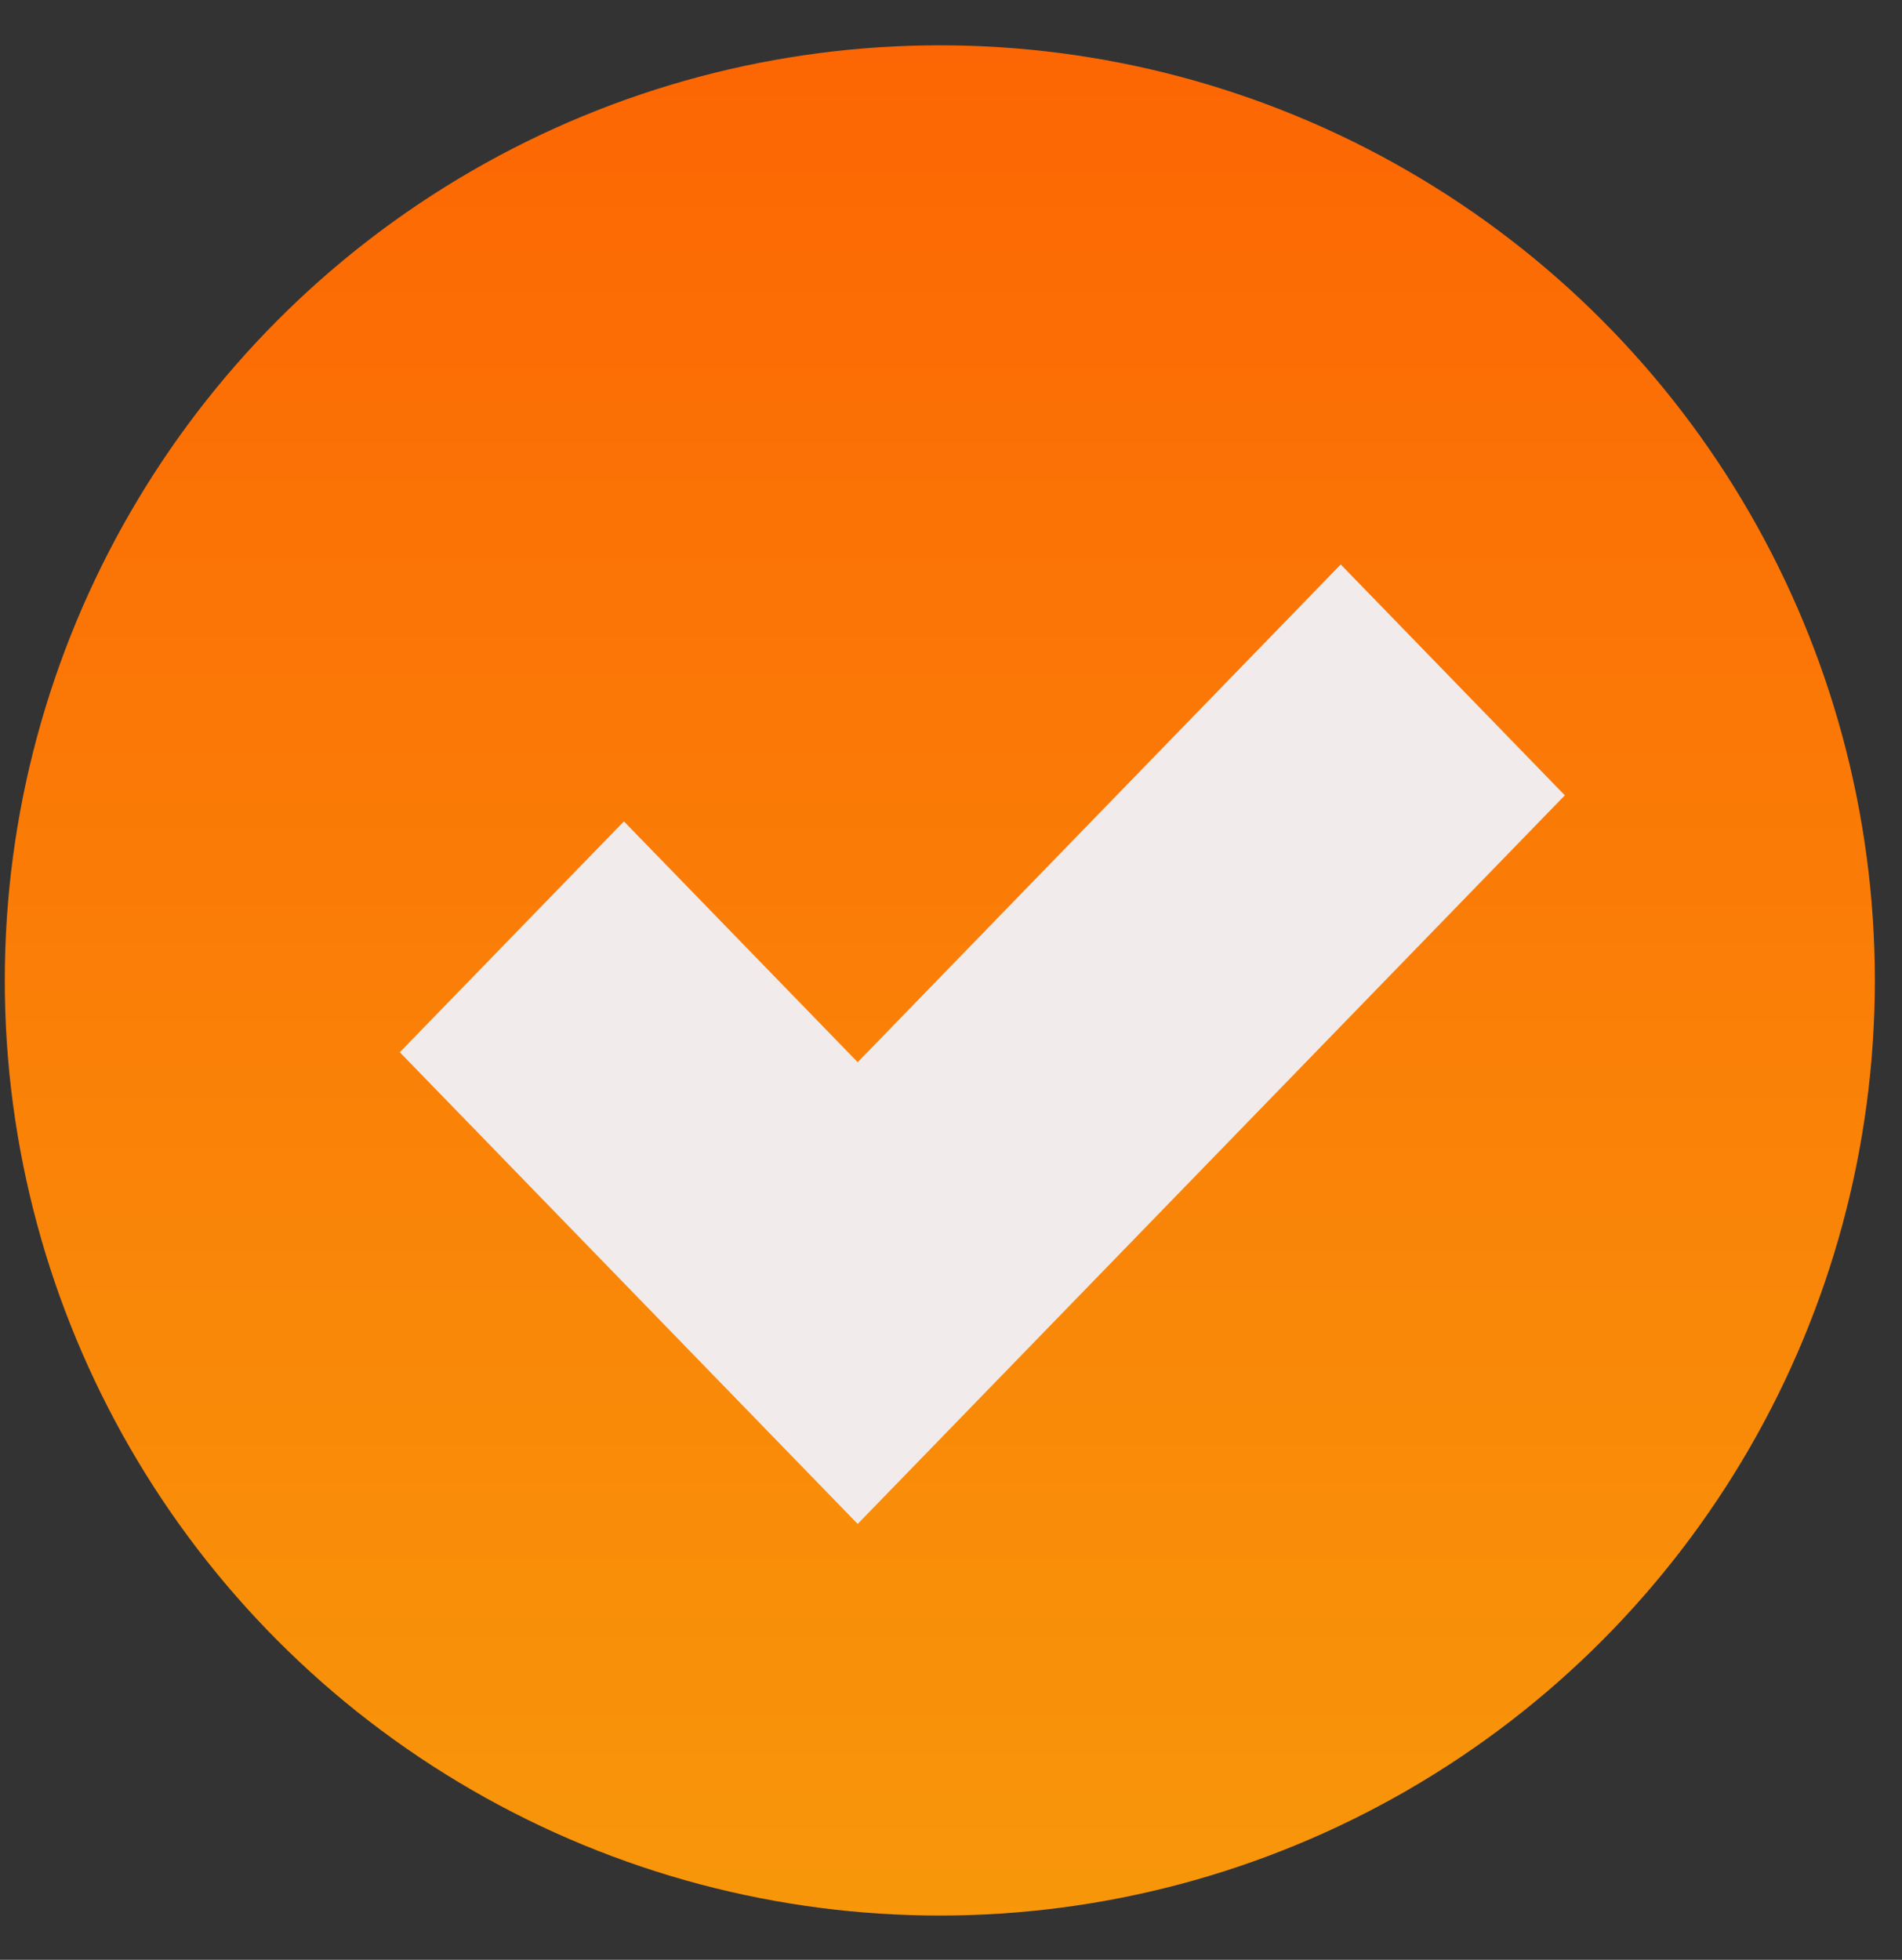
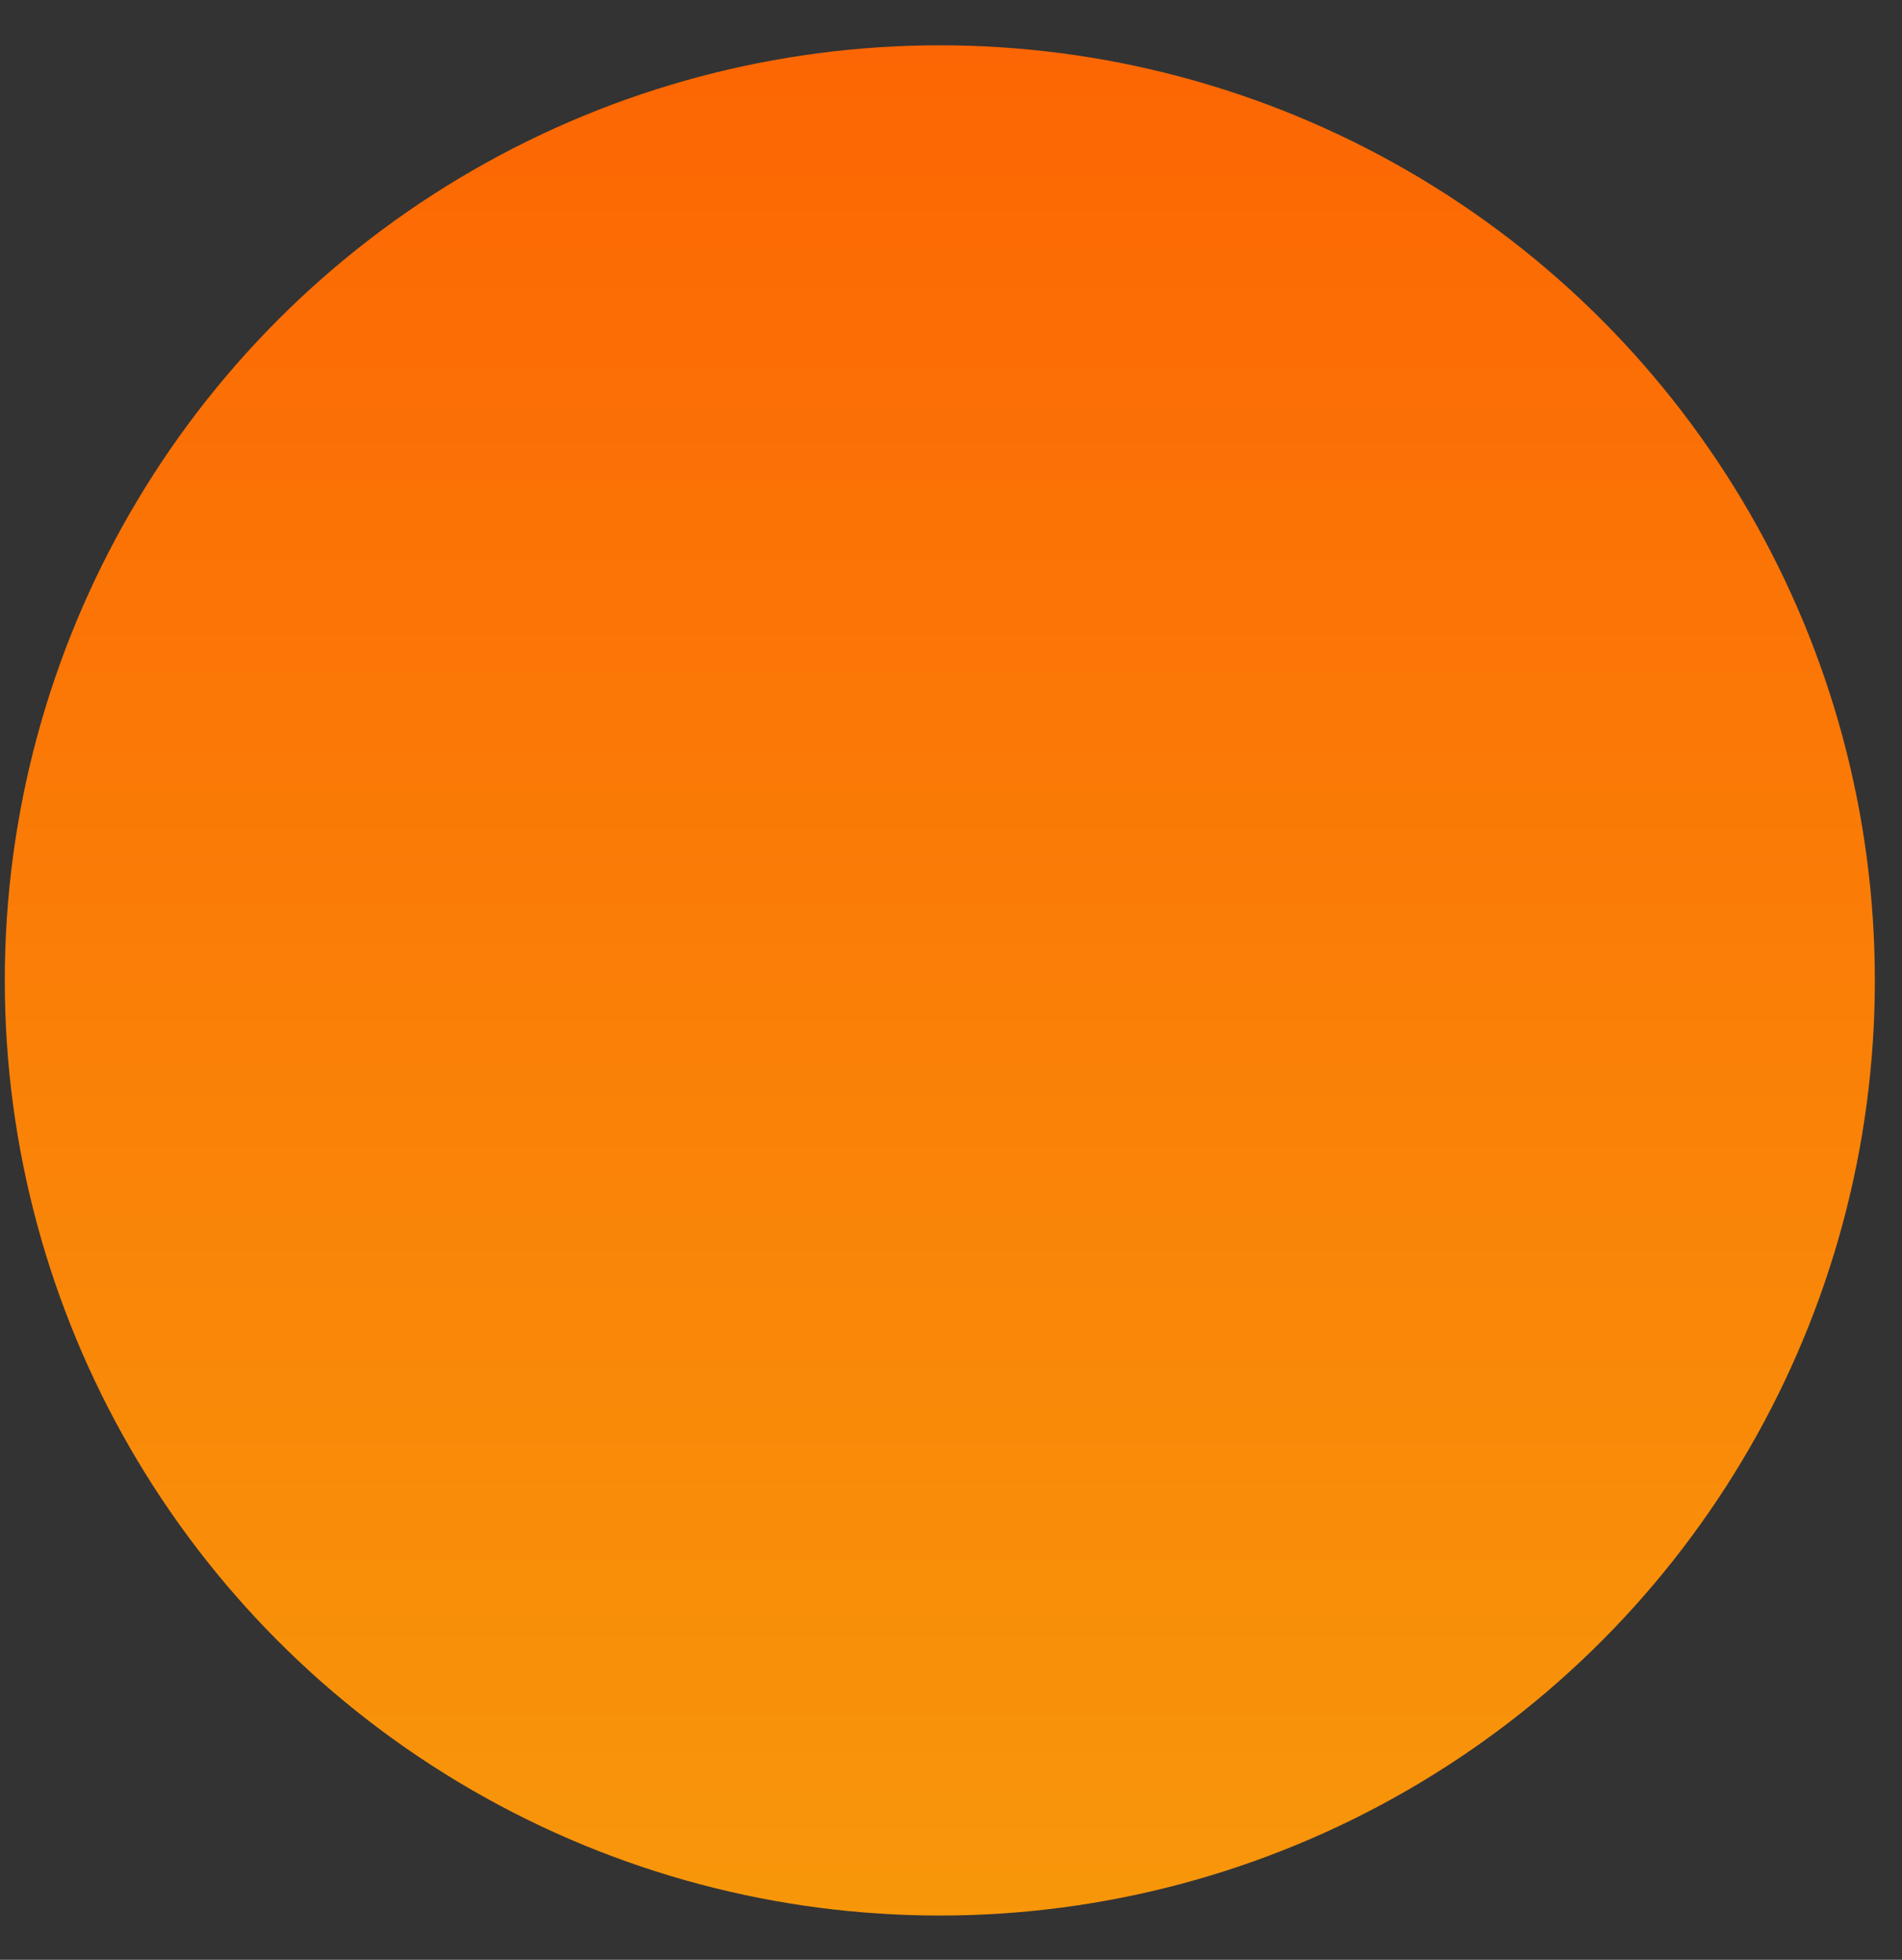
<svg xmlns="http://www.w3.org/2000/svg" width="33" height="34" viewBox="0 0 33 34" fill="none">
  <rect x="0" y="0" width="33" height="34" fill="#333333" stroke="none" />
  <circle cx="16.306" cy="17.009" r="16.223" fill="url(#paint0_linear_3103_1054)" />
-   <path d="M14.881 20.483L10.825 16.305L8.932 18.255L14.881 24.383L25.155 13.798L23.262 11.848L14.881 20.483Z" fill="#F2EBEB" stroke="#F2EBEB" stroke-width="2.863" />
  <defs>
    <linearGradient id="paint0_linear_3103_1054" x1="16.306" y1="-18.017" x2="16.306" y2="52.773" gradientUnits="userSpaceOnUse">
      <stop stop-color="#FF4A00" />
      <stop offset="1" stop-color="#F5B40E" />
    </linearGradient>
  </defs>
</svg>